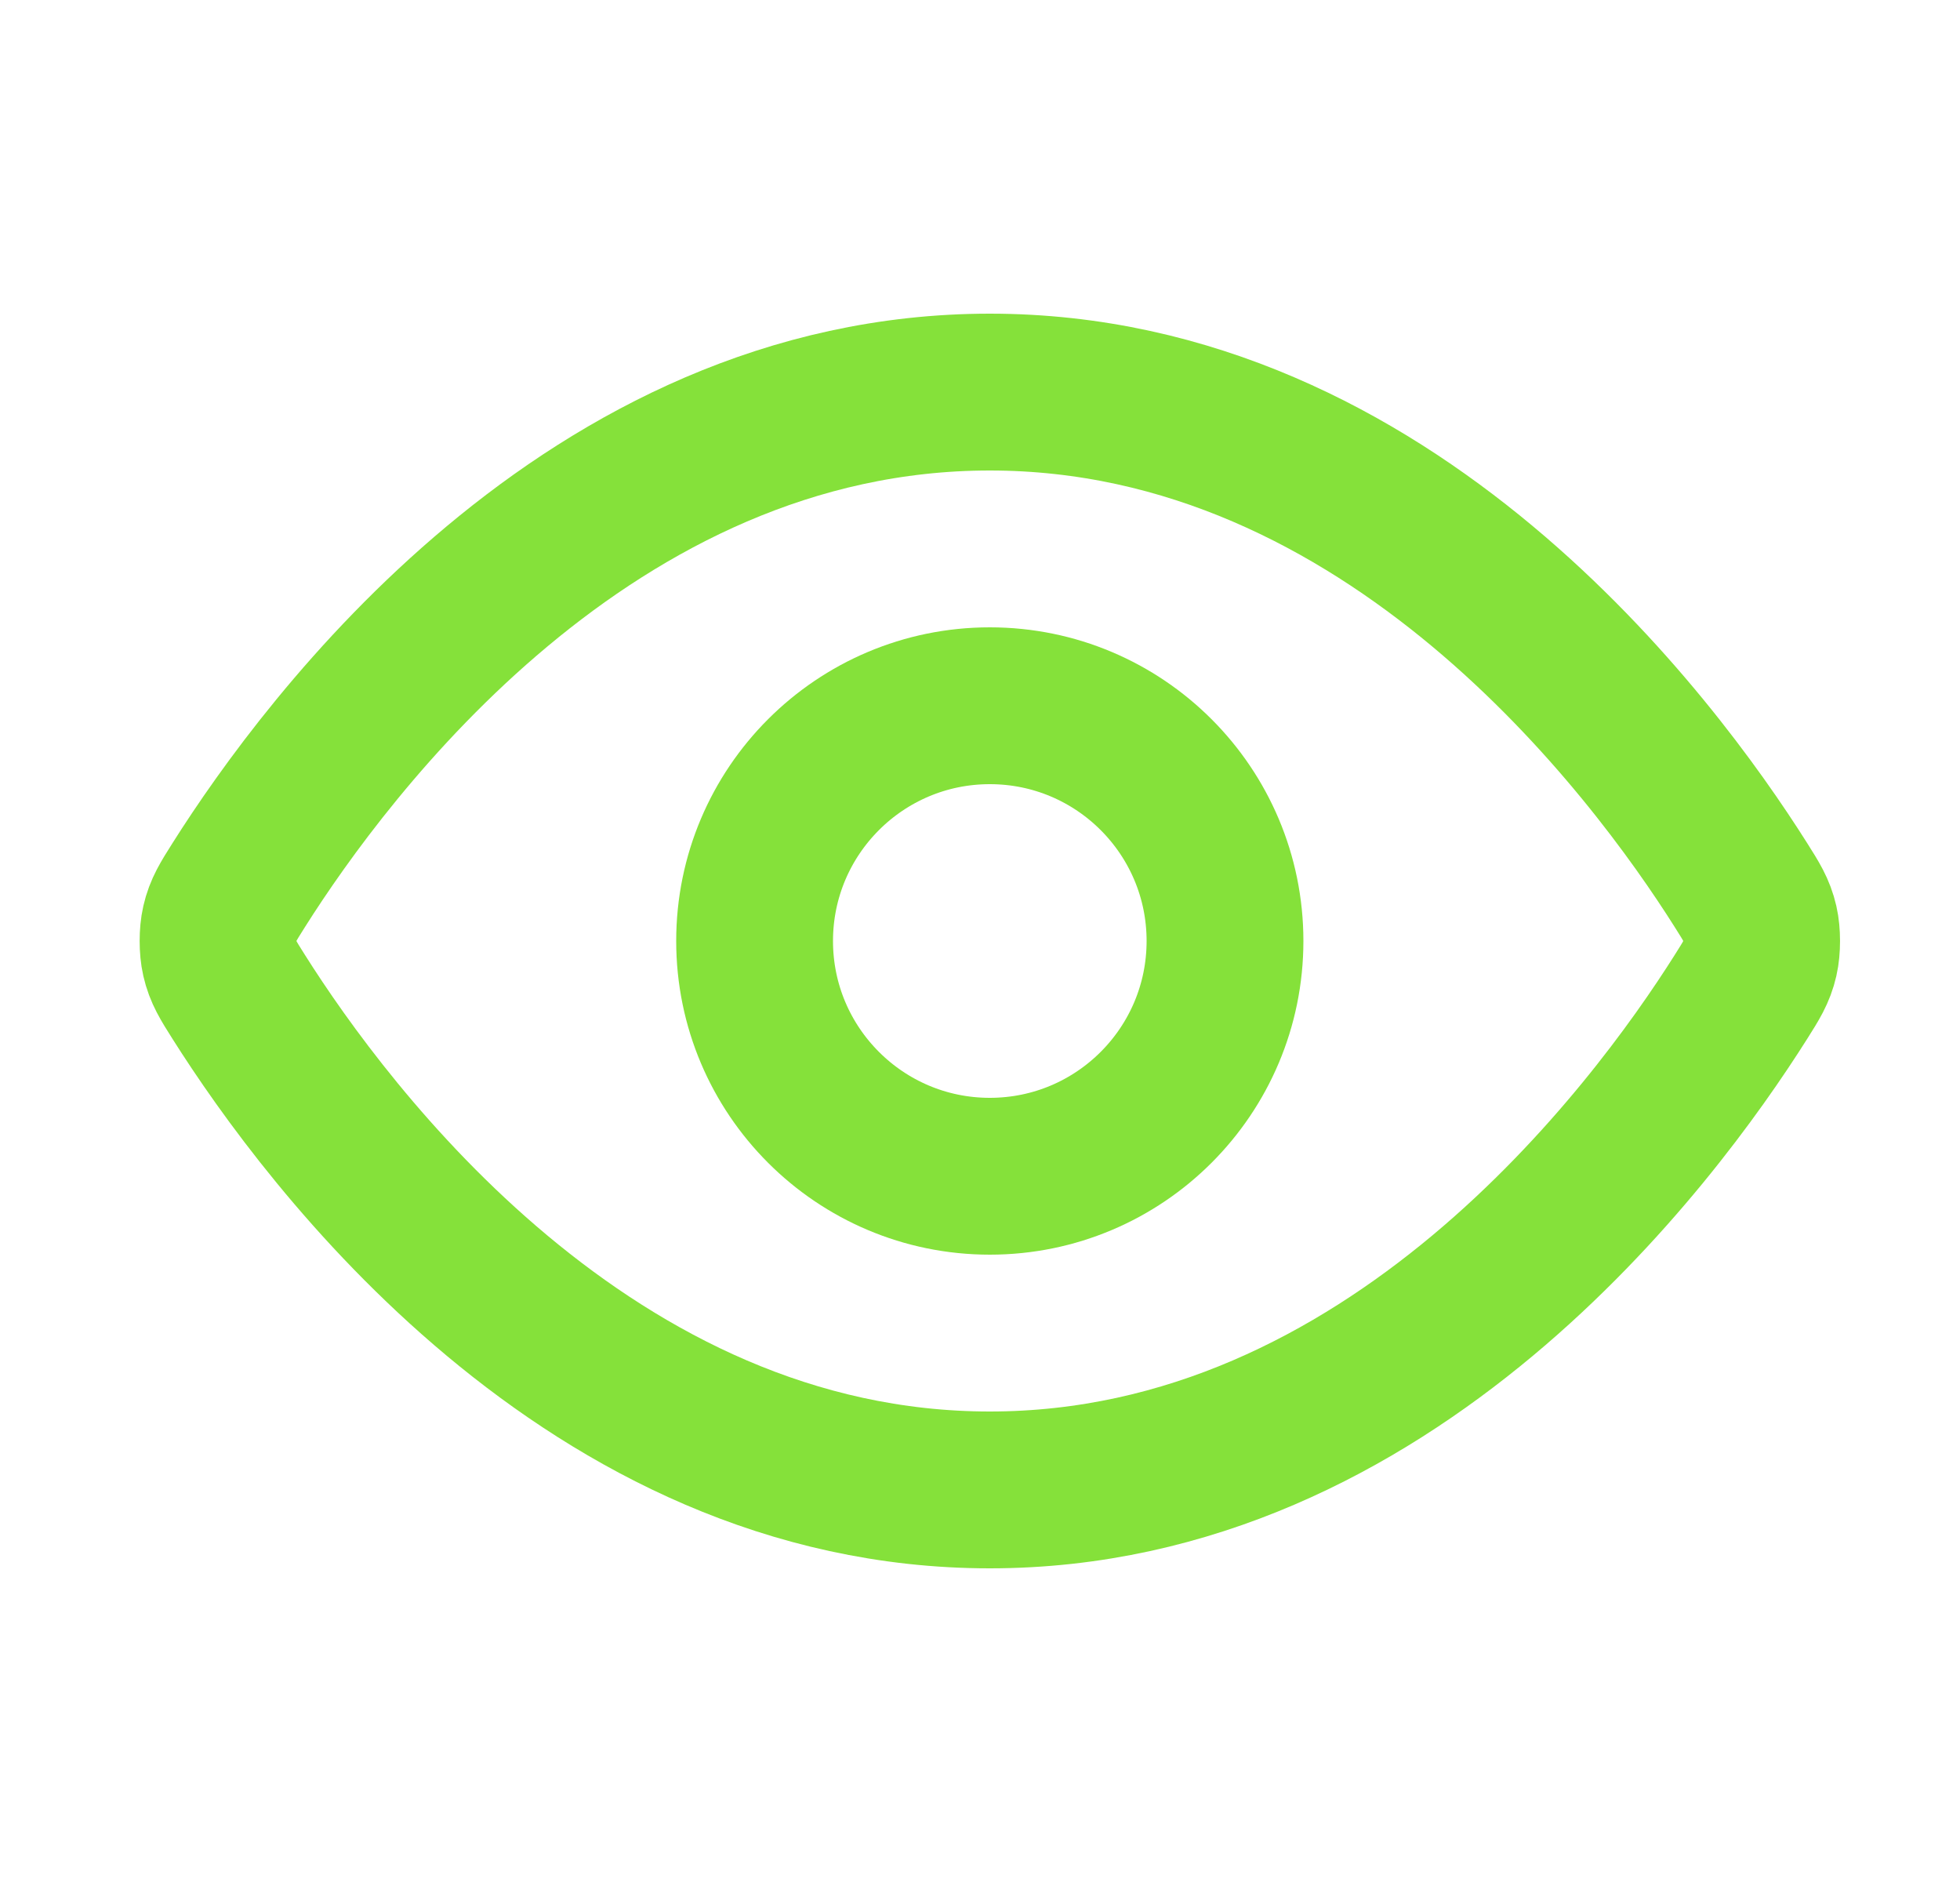
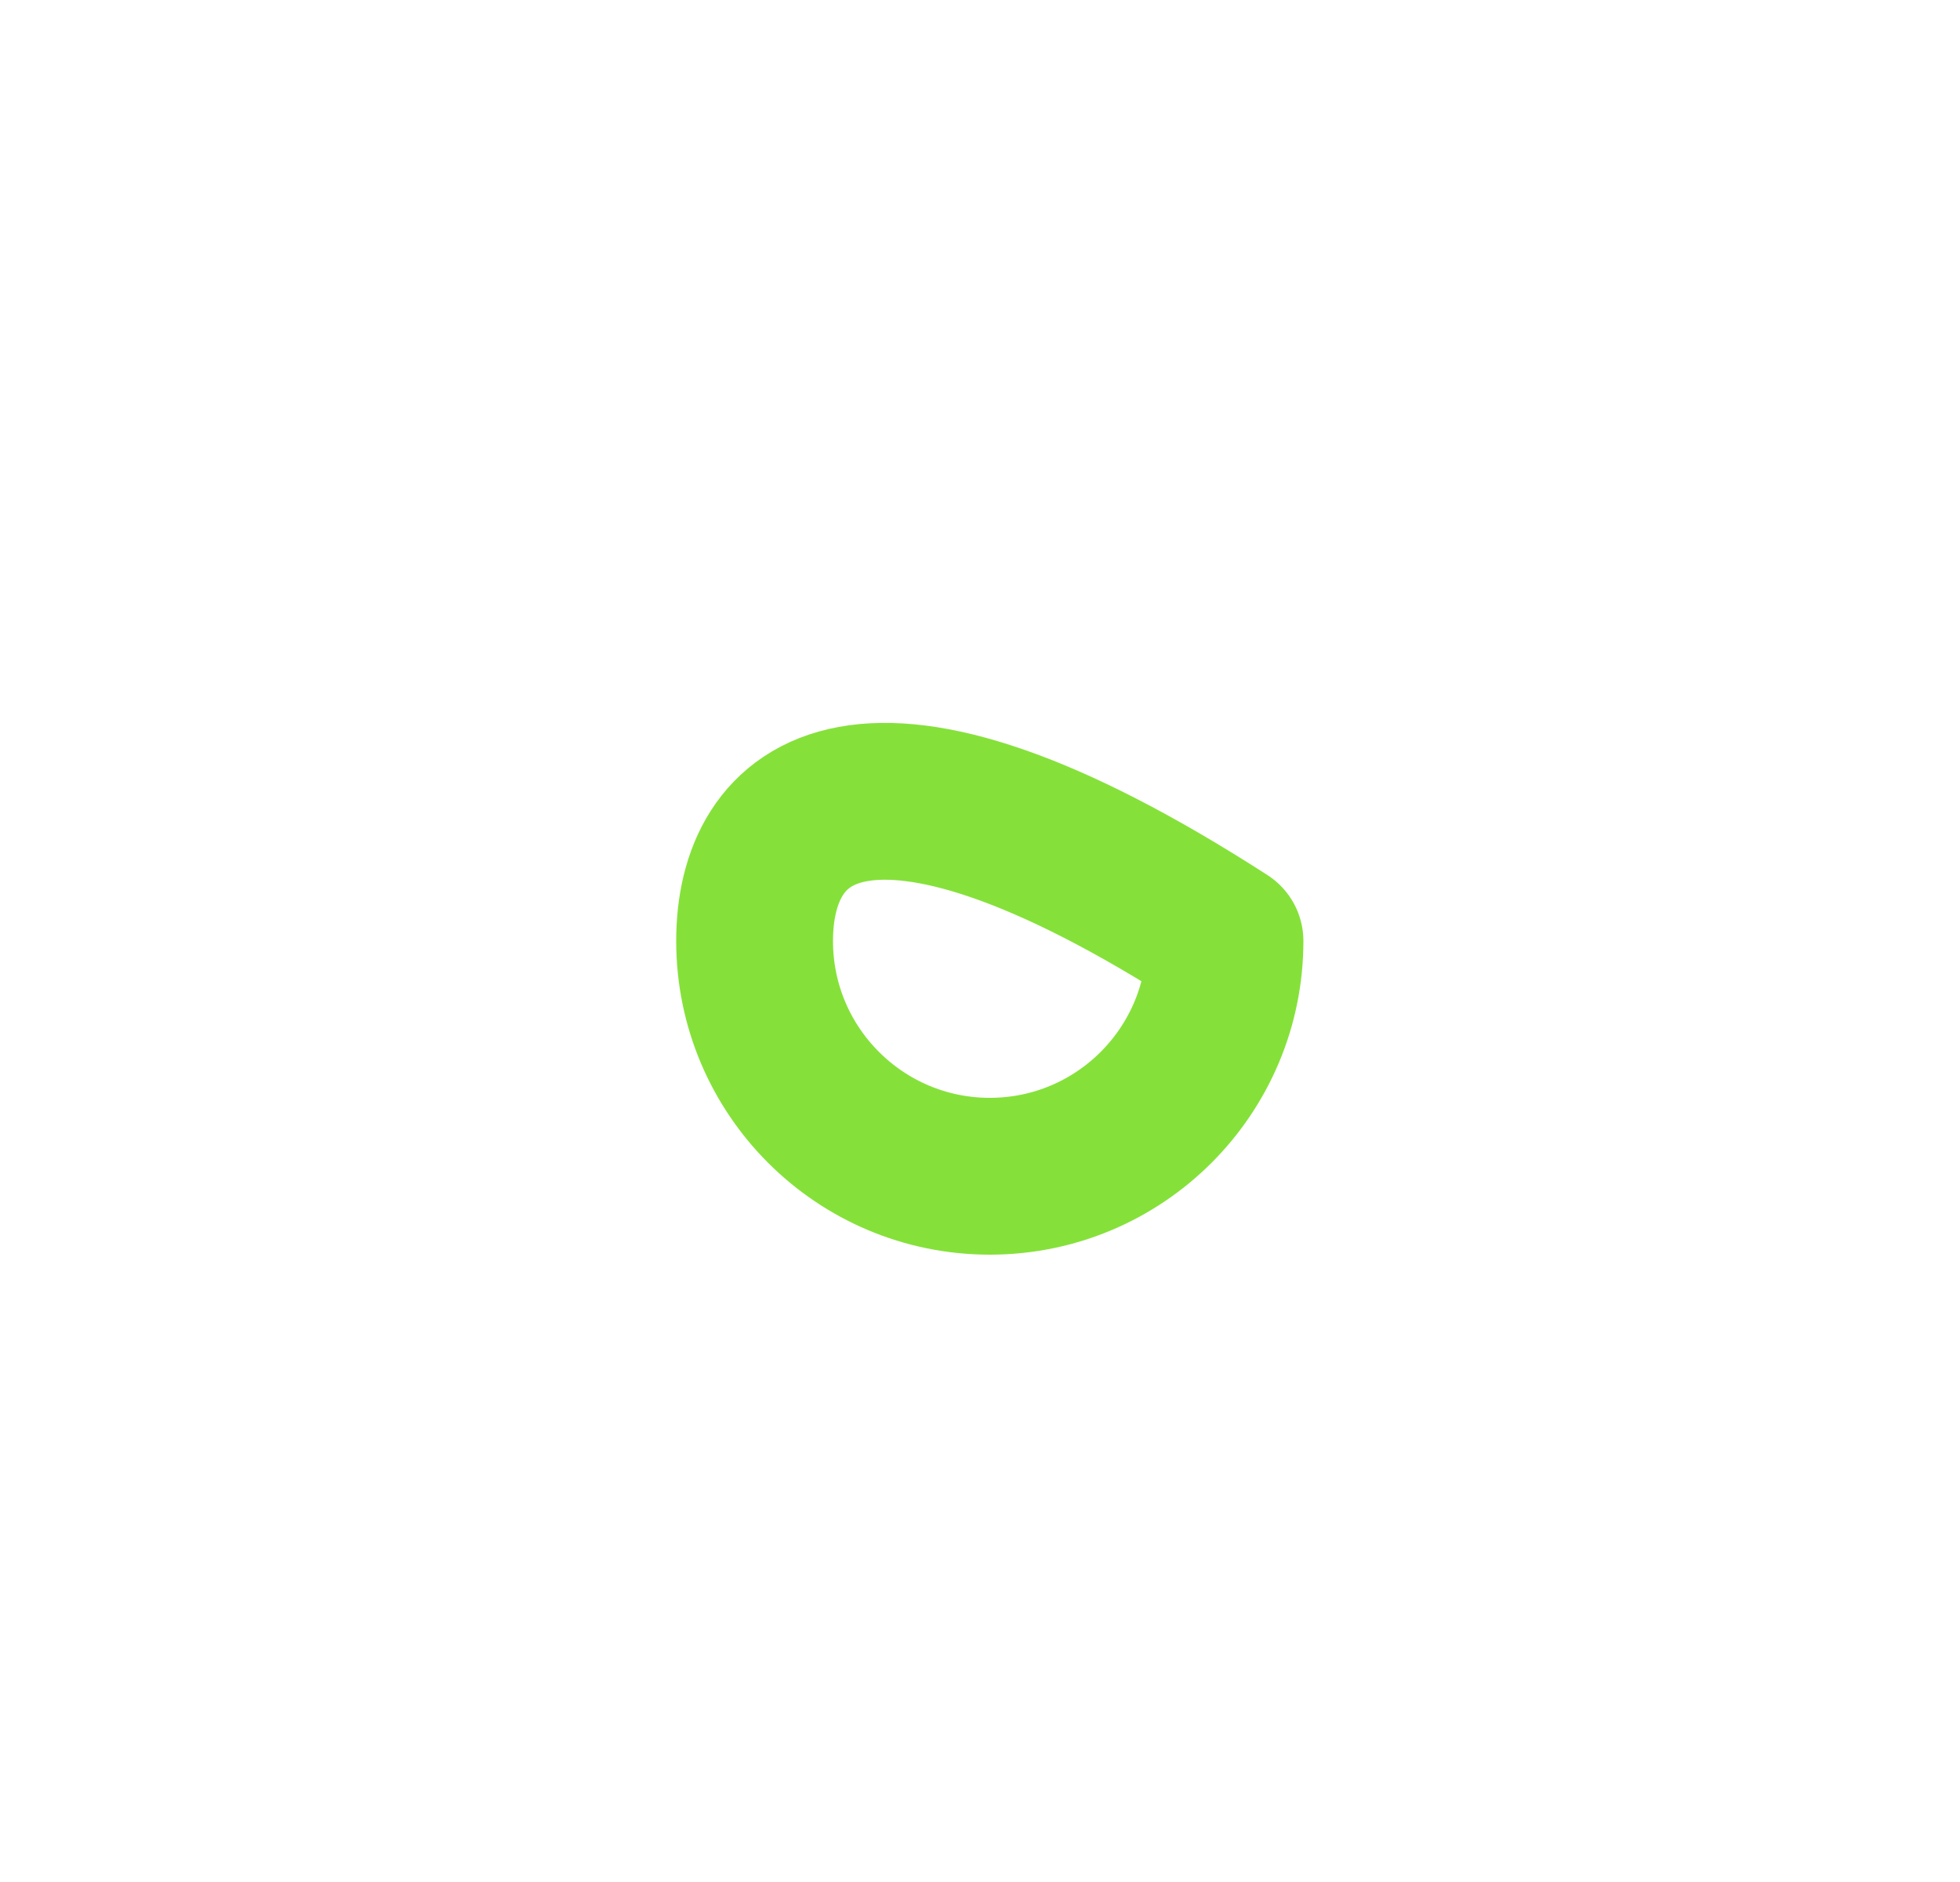
<svg xmlns="http://www.w3.org/2000/svg" width="25" height="24" viewBox="0 0 25 24" fill="none">
-   <path d="M3.045 12.713C2.909 12.498 2.841 12.39 2.803 12.223C2.774 12.098 2.774 11.902 2.803 11.777C2.841 11.61 2.909 11.502 3.045 11.287C4.171 9.505 7.52 5 12.625 5C17.73 5 21.08 9.505 22.206 11.287C22.342 11.502 22.41 11.61 22.448 11.777C22.477 11.902 22.477 12.098 22.448 12.223C22.41 12.39 22.342 12.498 22.206 12.713C21.08 14.495 17.73 19 12.625 19C7.52 19 4.171 14.495 3.045 12.713Z" stroke="#85E13A" stroke-width="2" stroke-linecap="round" stroke-linejoin="round" />
-   <path d="M12.625 15C14.282 15 15.625 13.657 15.625 12C15.625 10.343 14.282 9 12.625 9C10.969 9 9.625 10.343 9.625 12C9.625 13.657 10.969 15 12.625 15Z" stroke="#85E13A" stroke-width="2" stroke-linecap="round" stroke-linejoin="round" />
+   <path d="M12.625 15C14.282 15 15.625 13.657 15.625 12C10.969 9 9.625 10.343 9.625 12C9.625 13.657 10.969 15 12.625 15Z" stroke="#85E13A" stroke-width="2" stroke-linecap="round" stroke-linejoin="round" />
</svg>